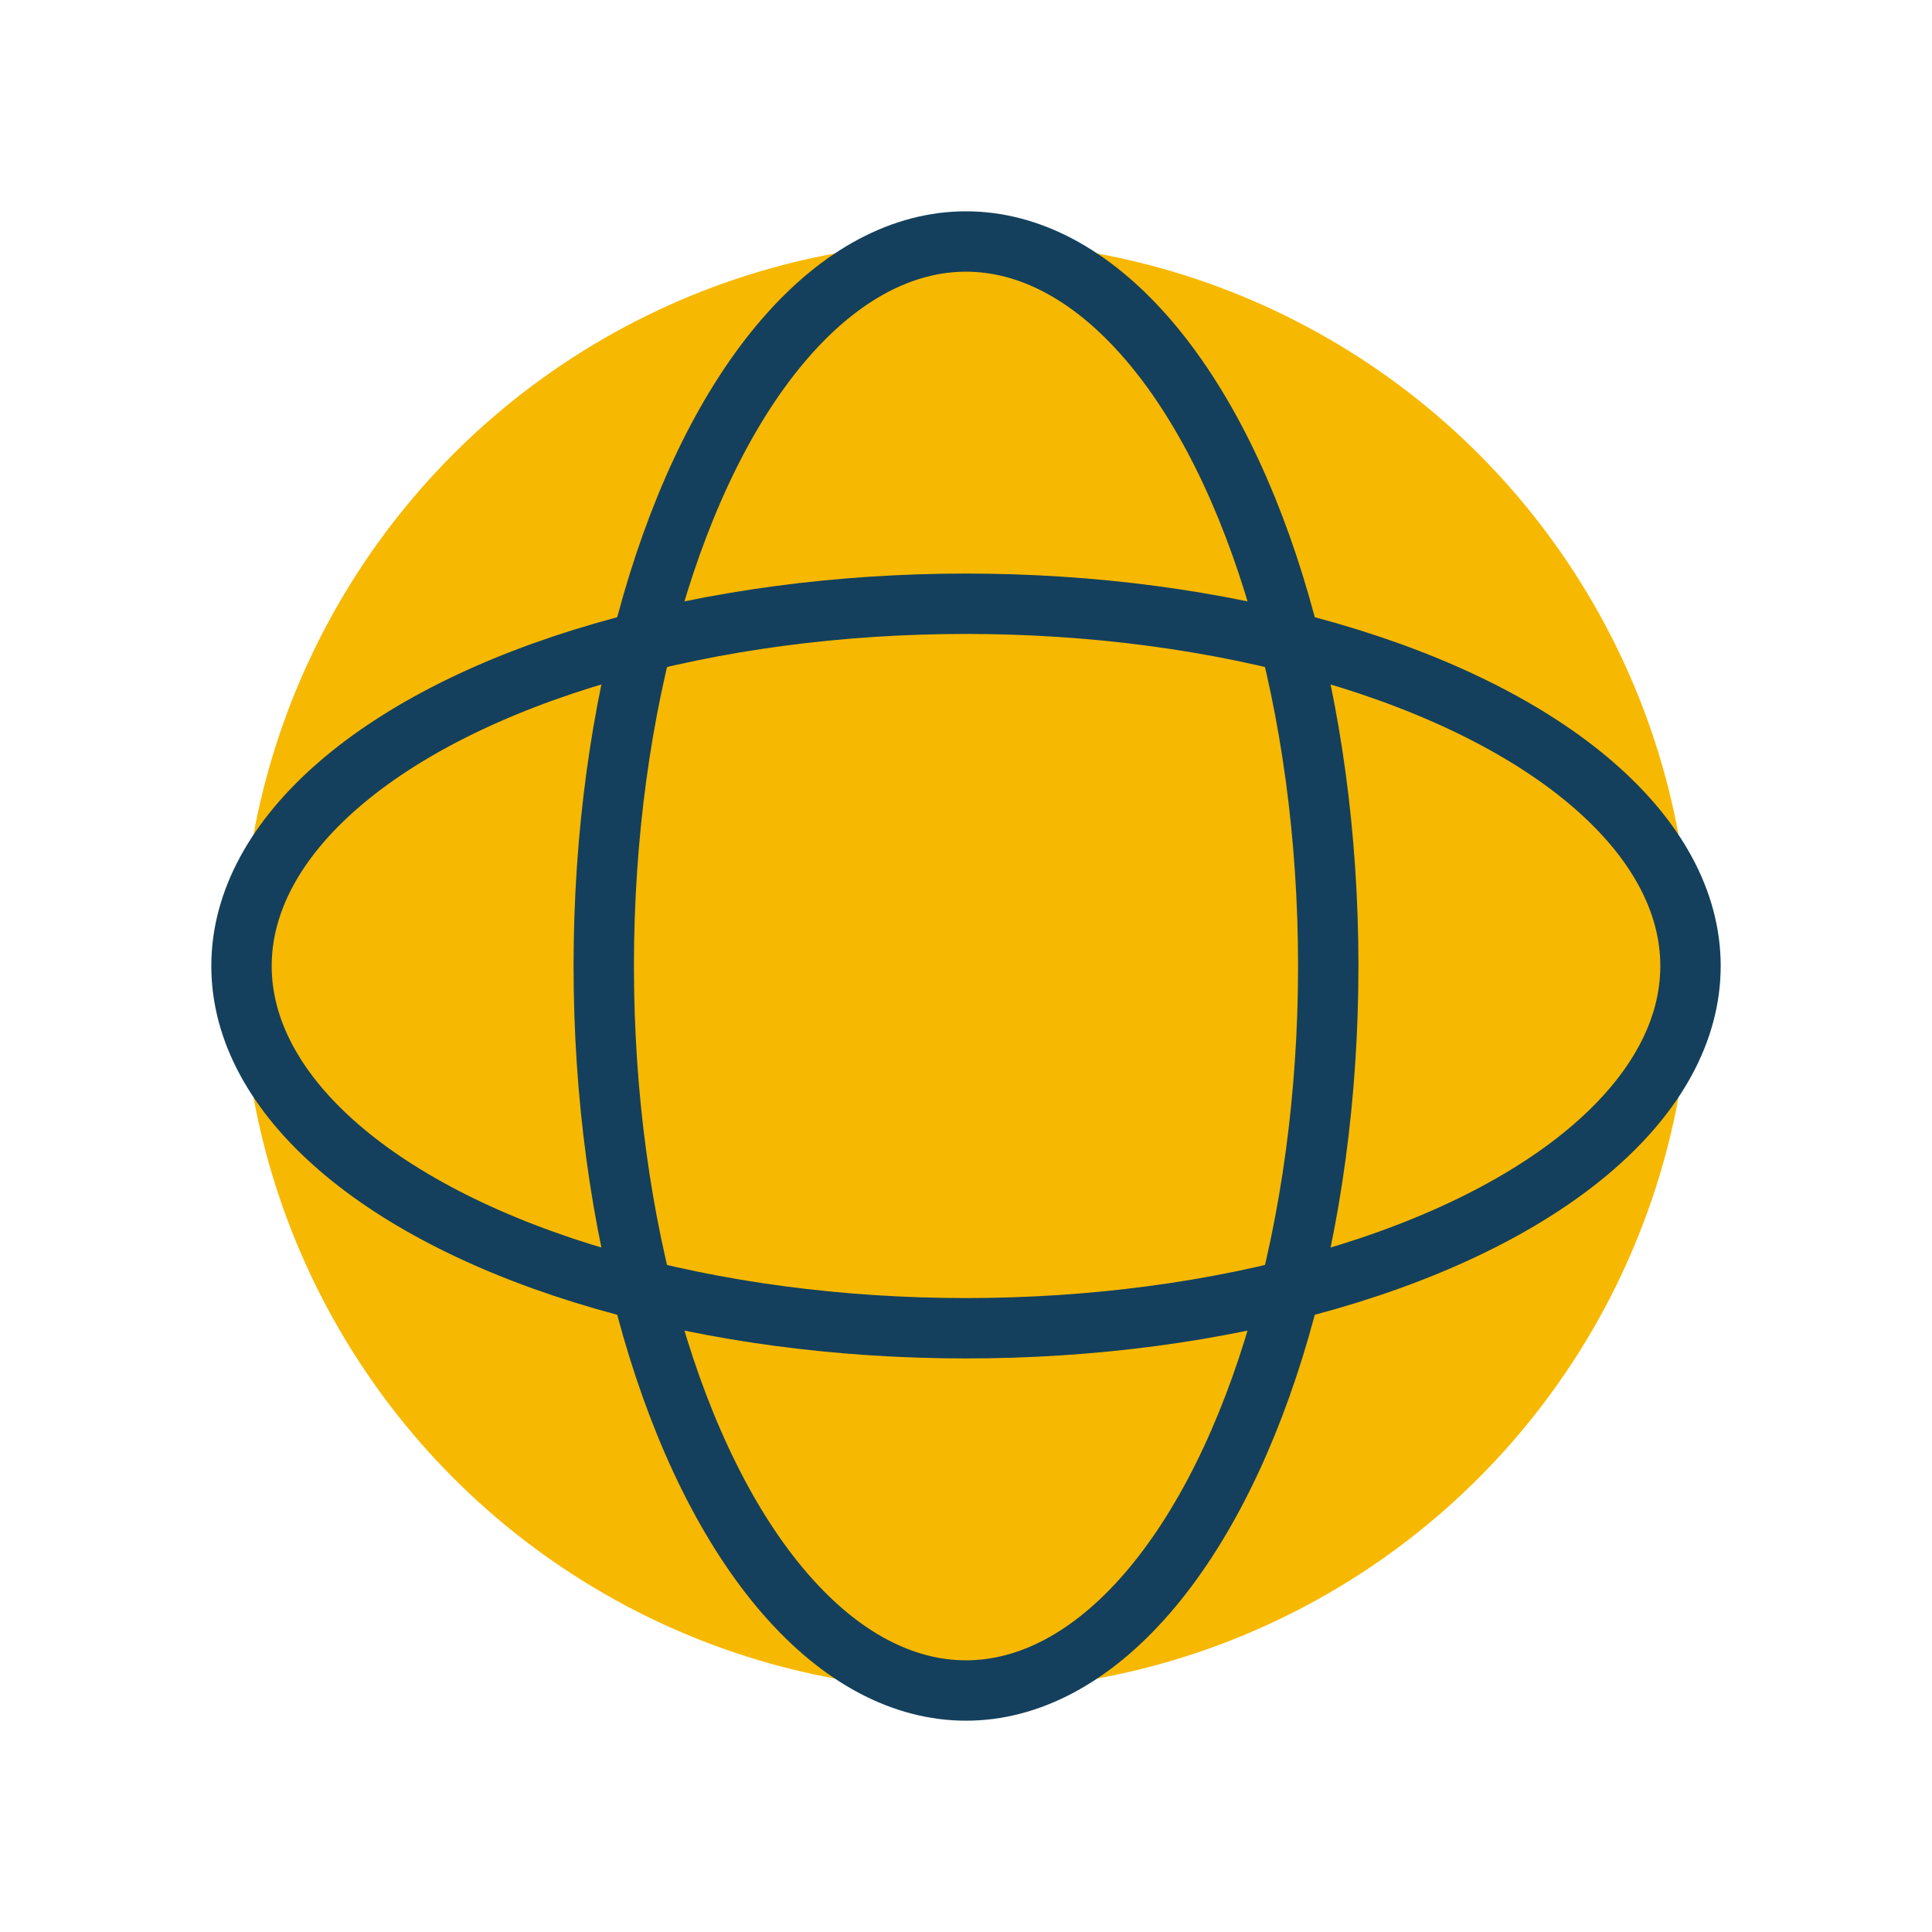
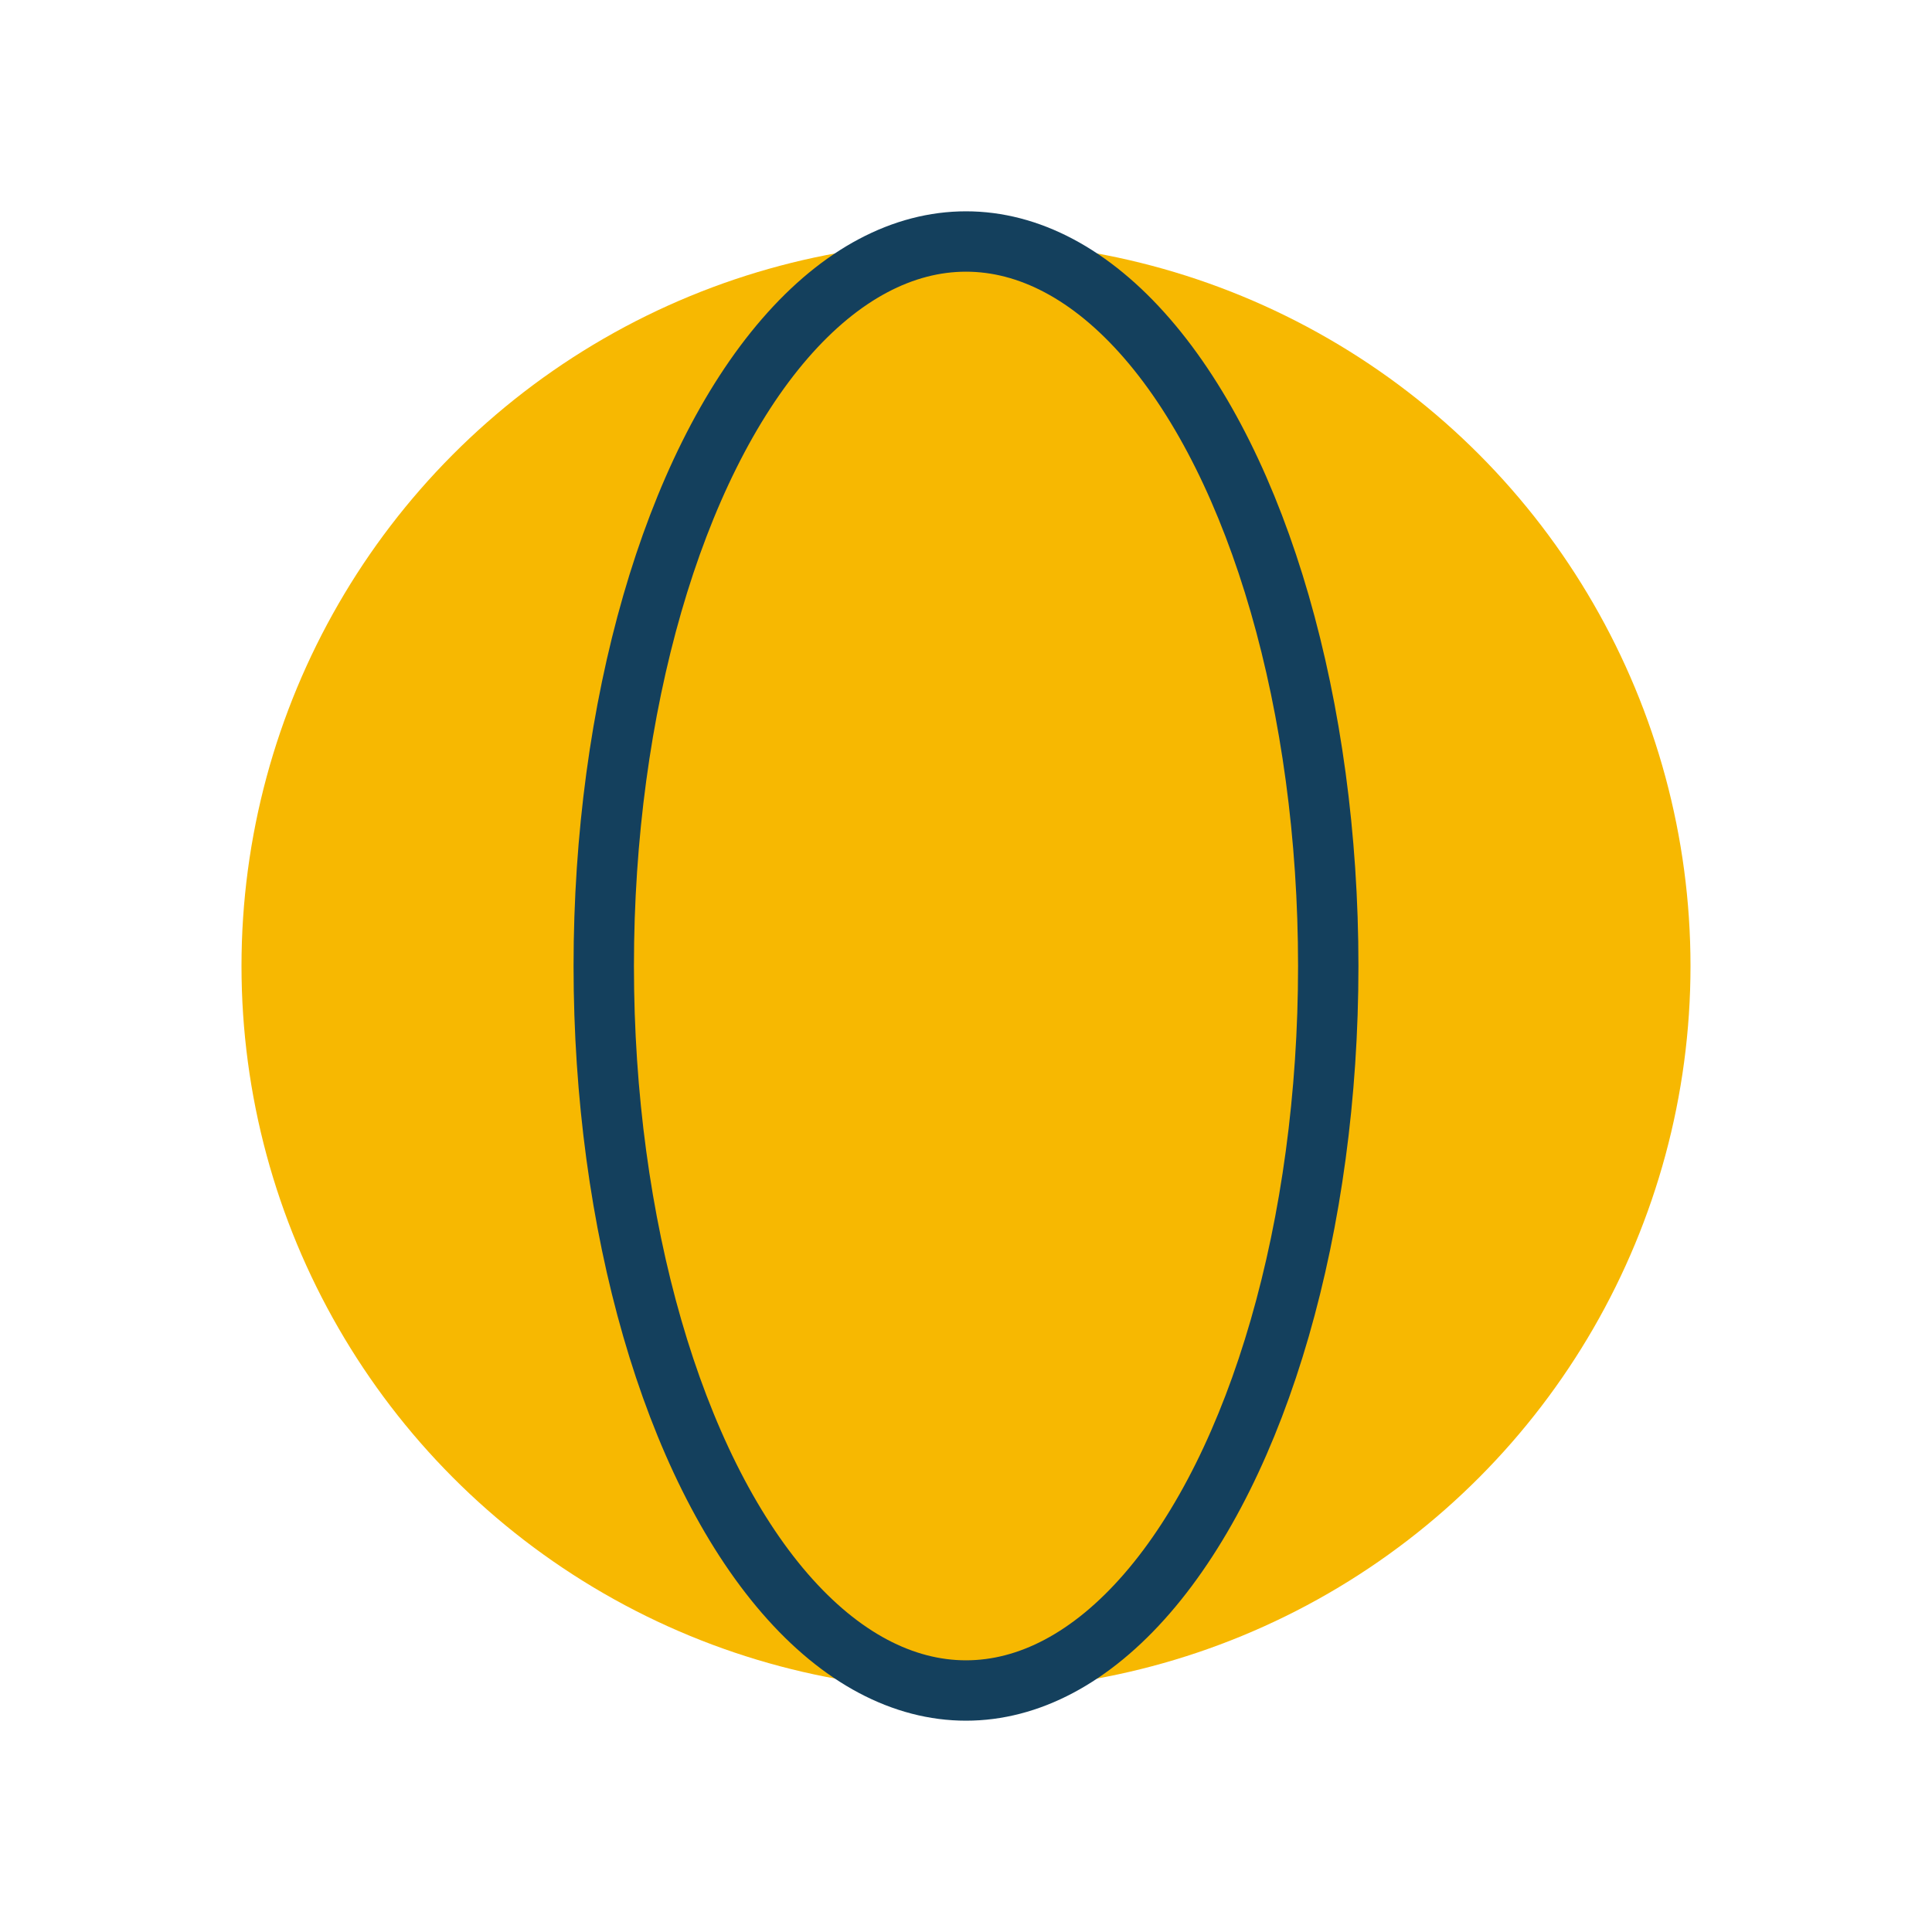
<svg xmlns="http://www.w3.org/2000/svg" width="32" height="32" viewBox="0 0 32 32">
  <circle cx="16" cy="16" r="12" fill="#F7B801" />
  <ellipse cx="16" cy="16" rx="6" ry="12" fill="none" stroke="#14405D" />
-   <ellipse cx="16" cy="16" rx="12" ry="6" fill="none" stroke="#14405D" />
</svg>